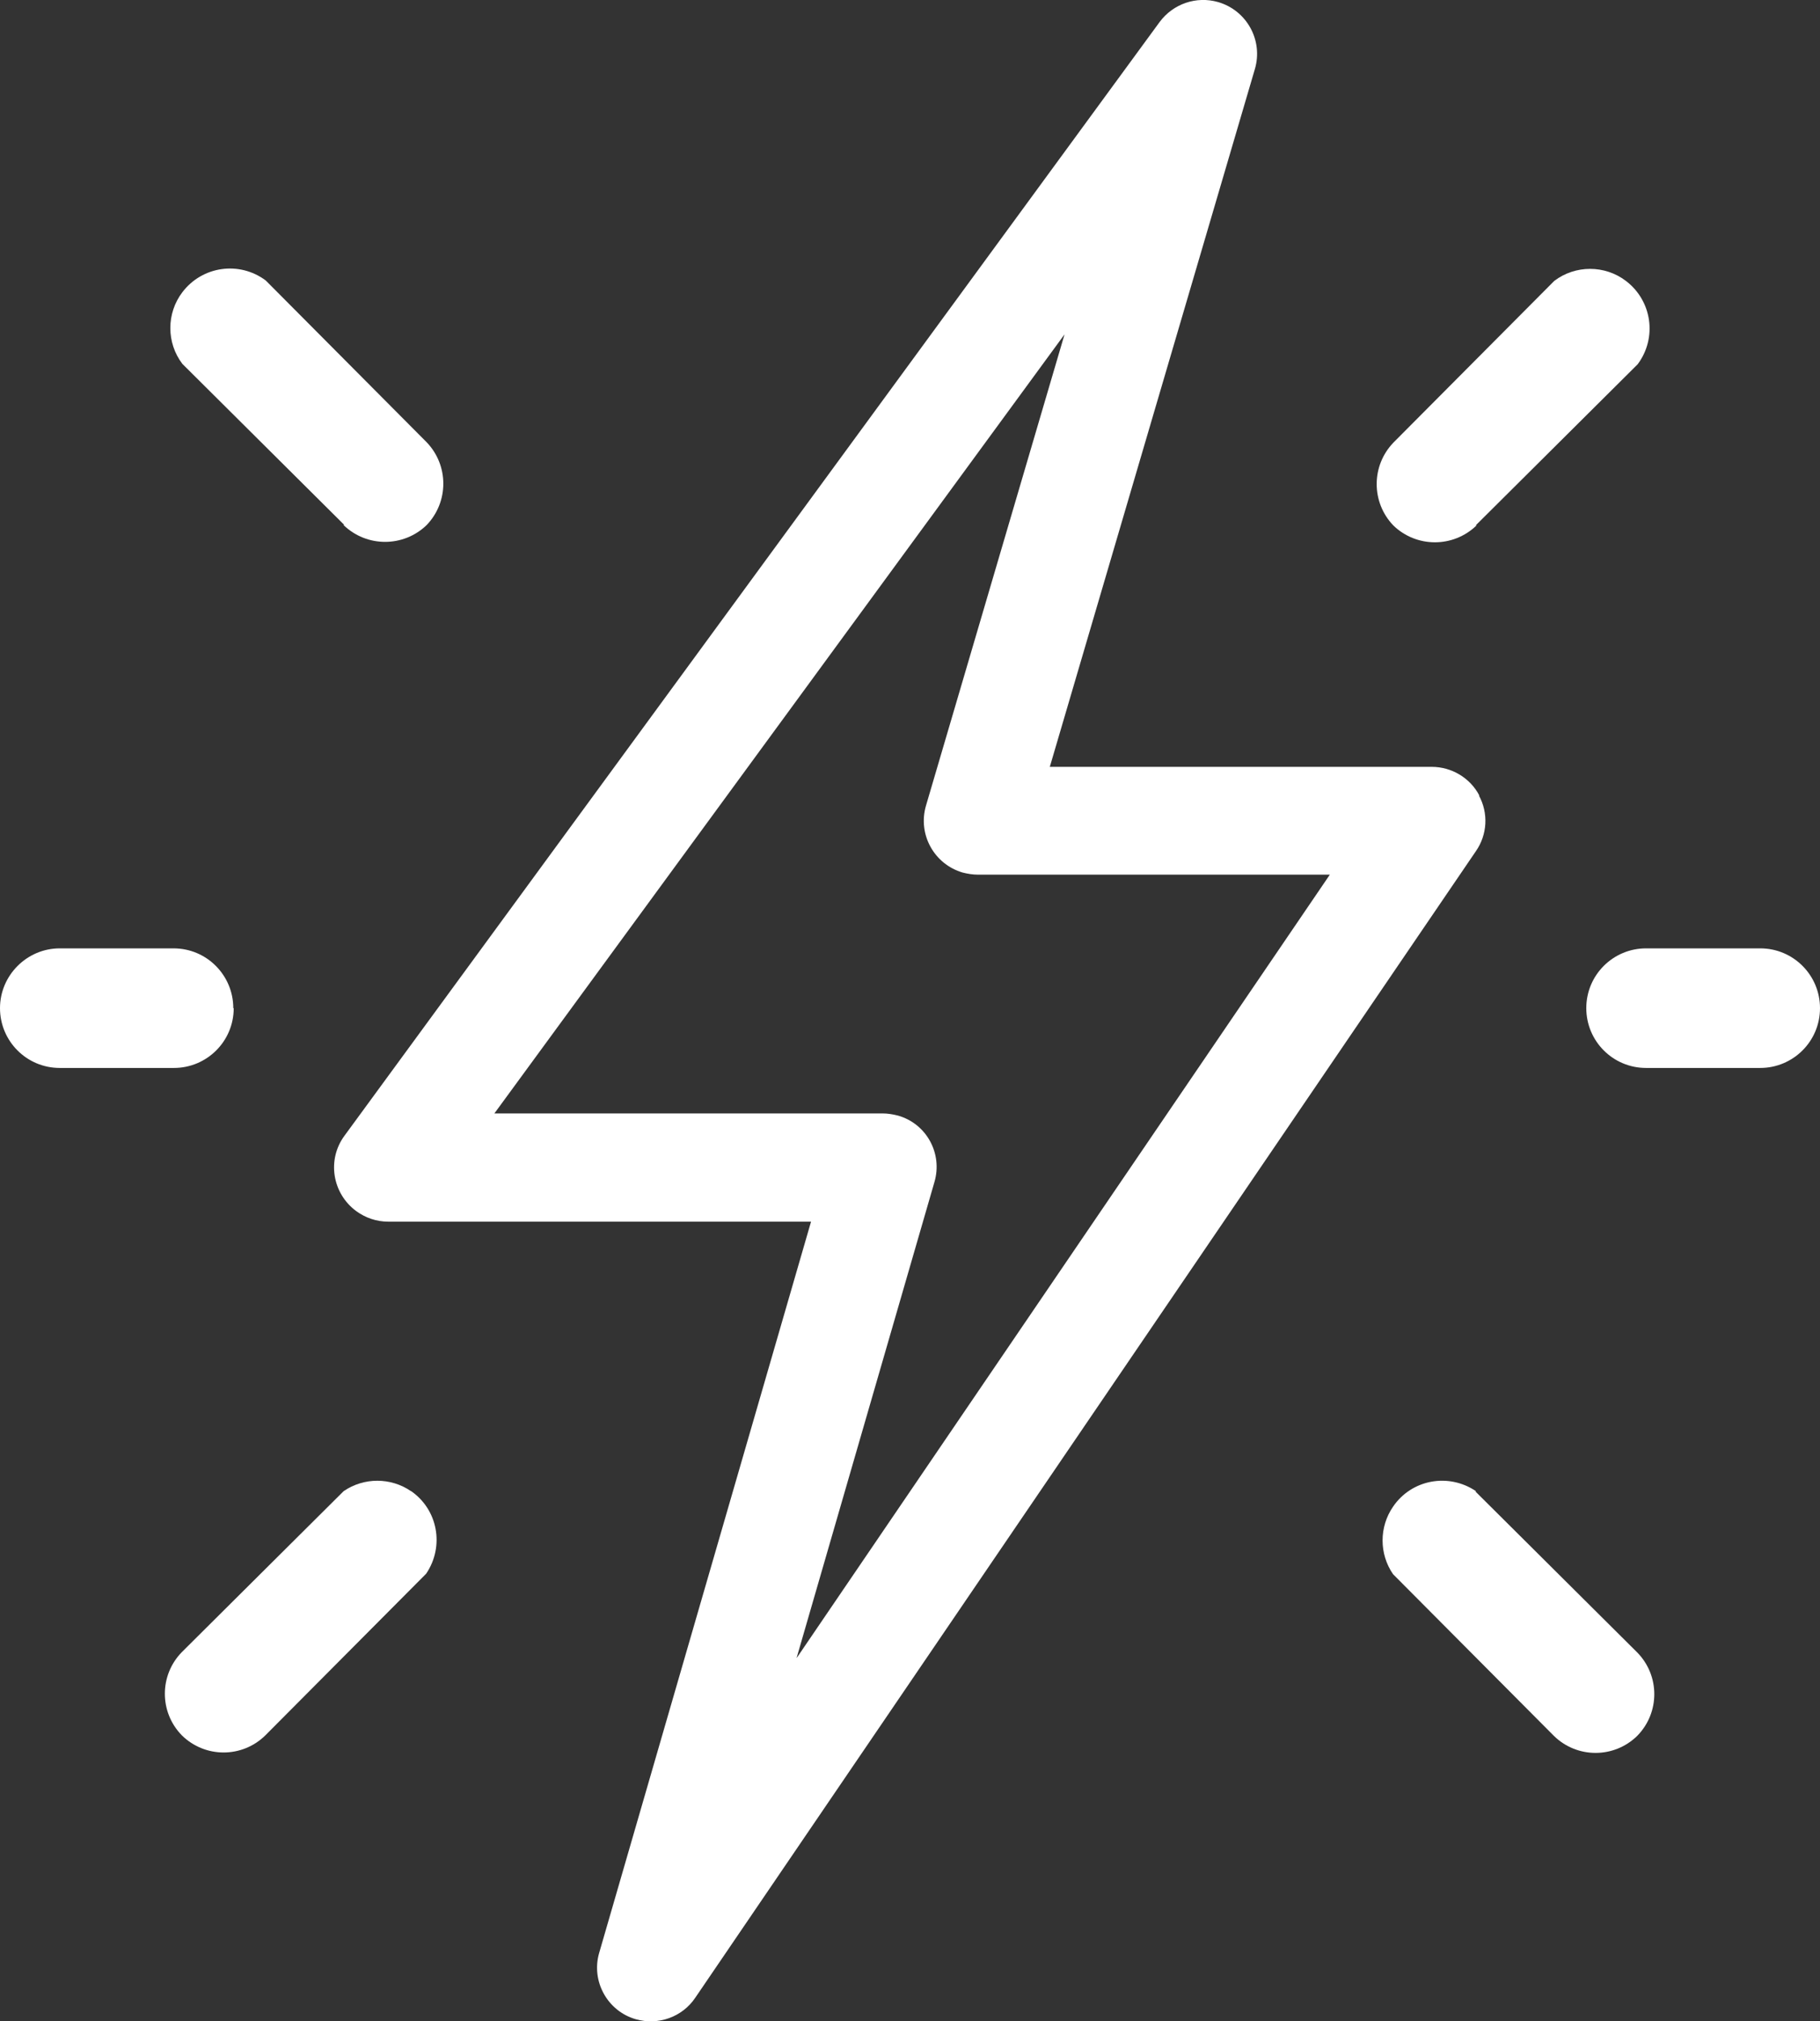
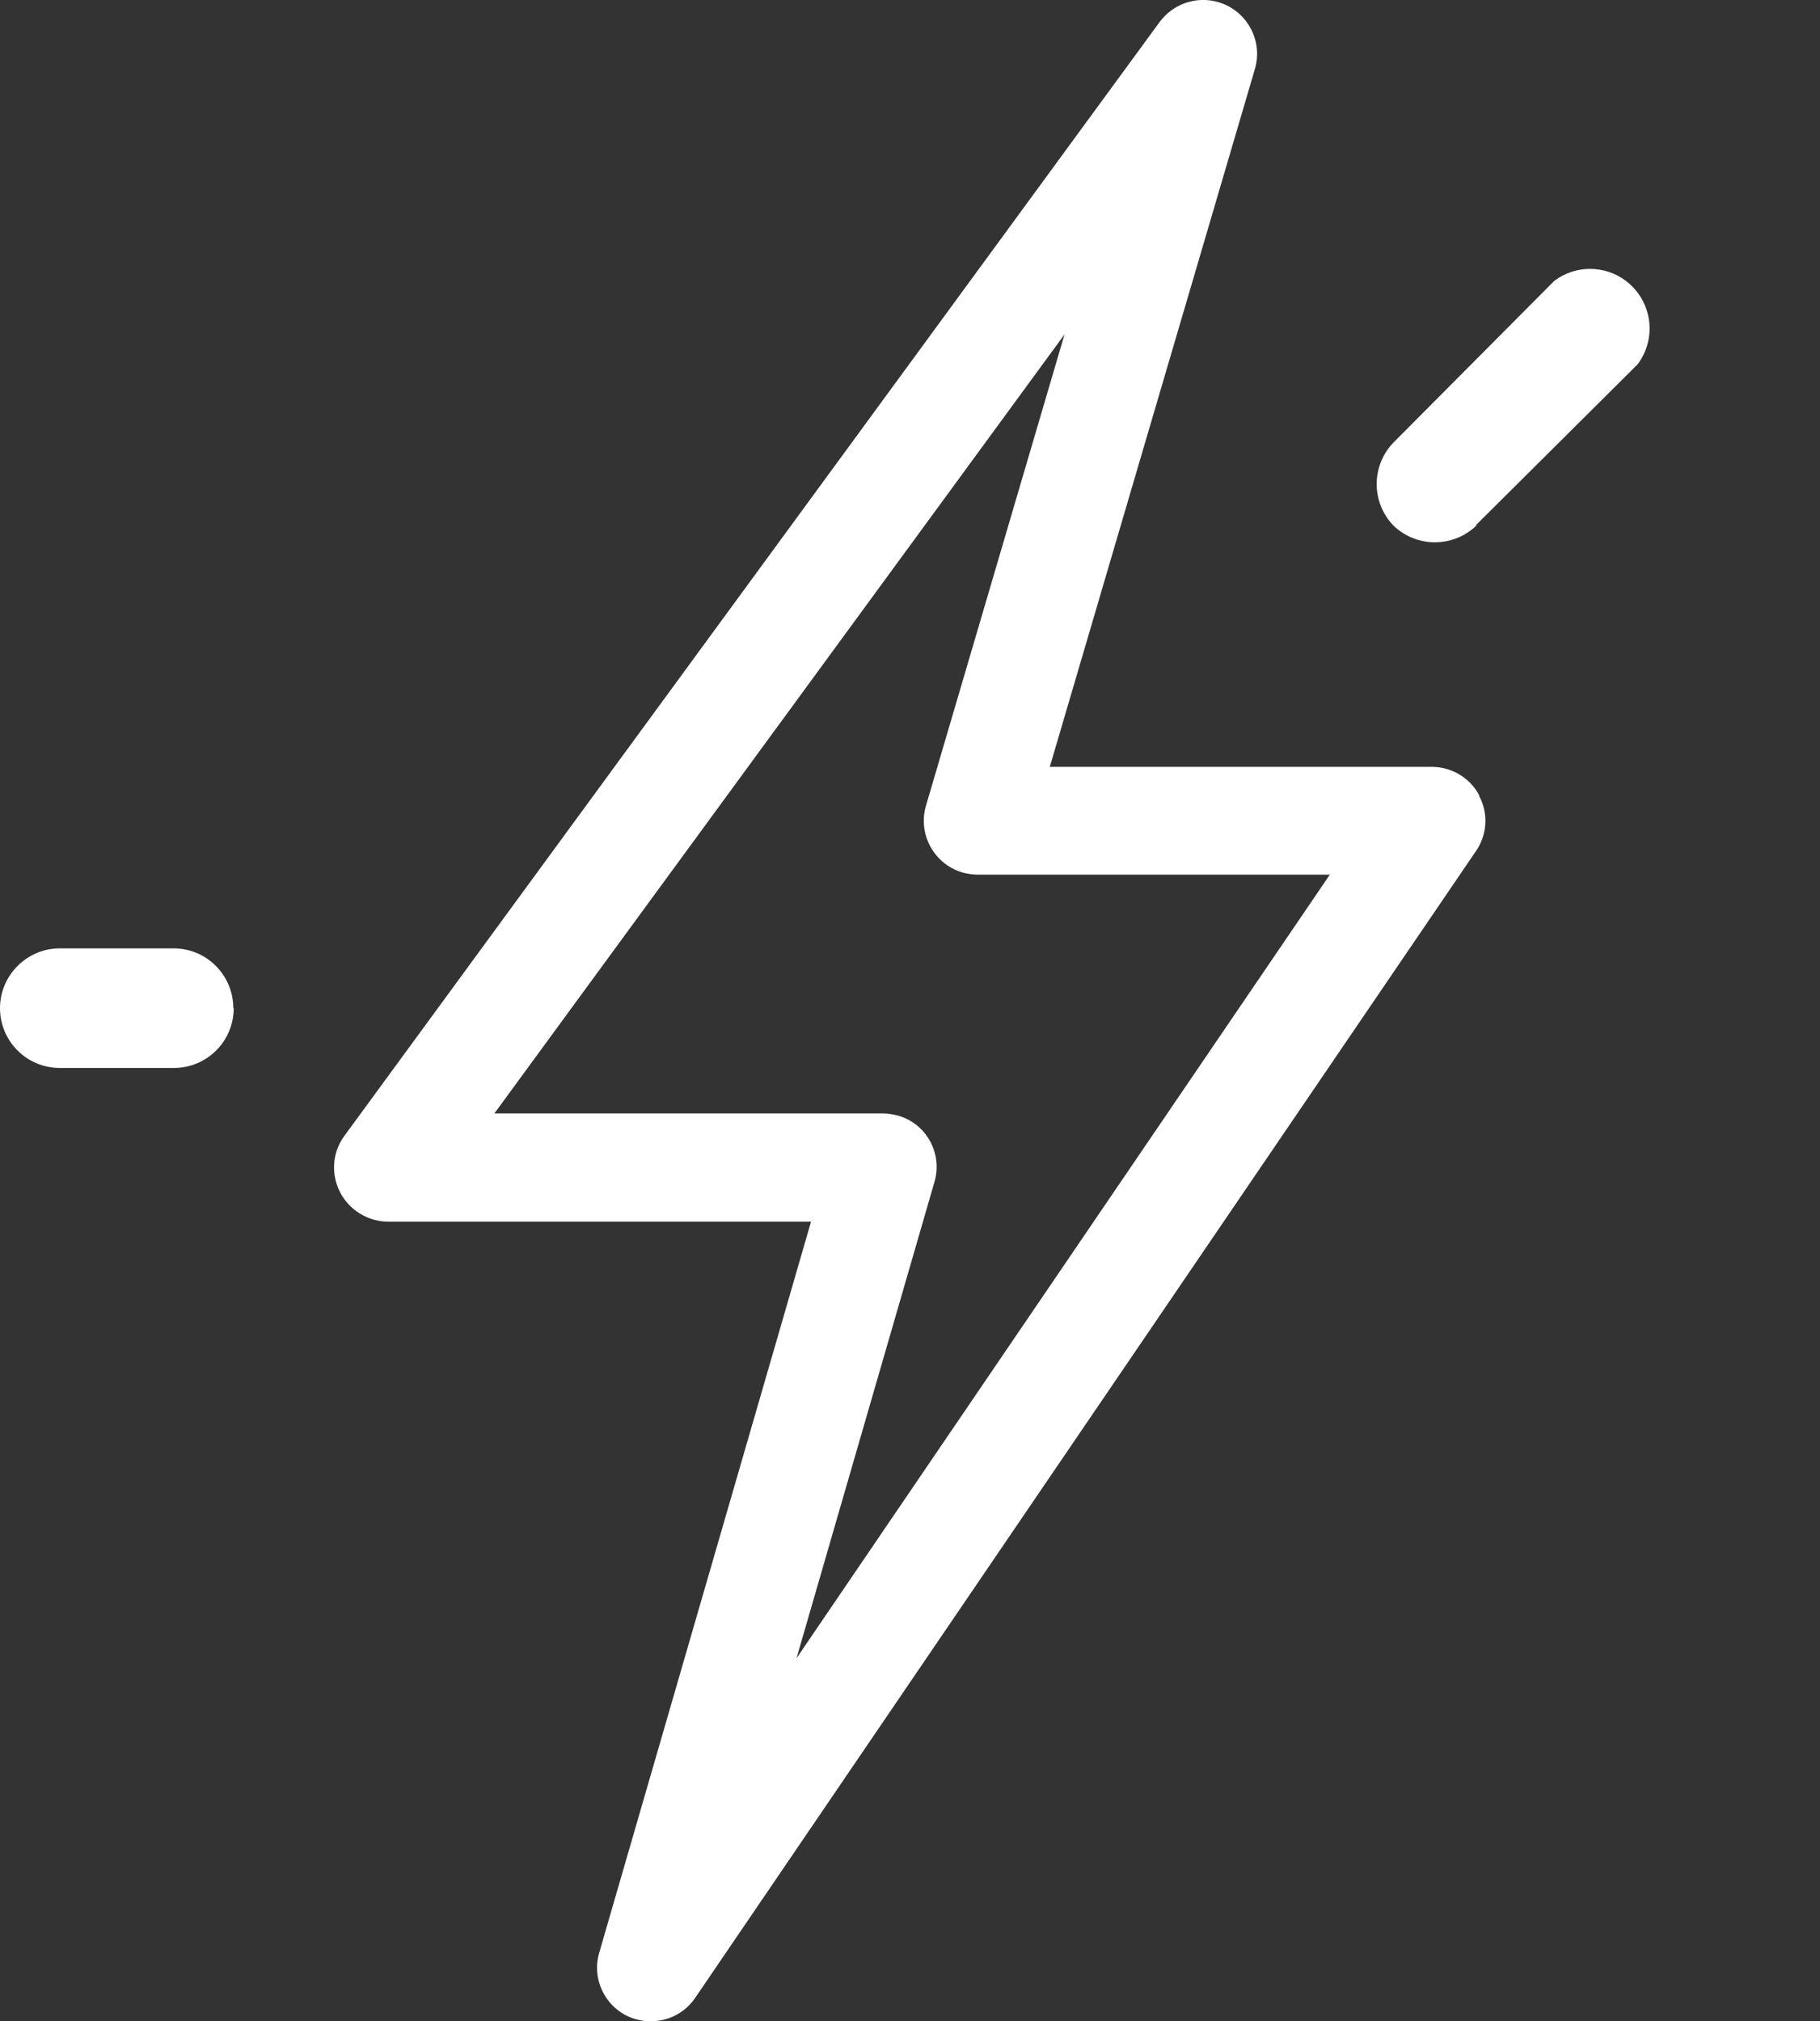
<svg xmlns="http://www.w3.org/2000/svg" id="_圖層_2" data-name="圖層 2" viewBox="0 0 43.22 48">
  <rect x="0" y="0" width="43.22" height="48" fill="#333333" stroke="none" />
  <defs>
    <style>
      .cls-1 {
        fill: #fff;
      }
    </style>
  </defs>
  <g id="_圖層_1-2" data-name="圖層 1">
    <g>
      <path class="cls-1" d="m35.13,18.89c-.22-.42-.66-.68-1.13-.68h-9.07L29.8,1.64c.2-.68-.19-1.39-.87-1.59-.52-.15-1.07.04-1.39.47L8.18,26.97c-.42.57-.29,1.37.28,1.79.22.16.48.25.76.25h10.04l-5.03,17.36c-.2.68.2,1.39.87,1.58.53.15,1.1-.05,1.41-.51l18.54-27.23c.27-.39.3-.9.07-1.32Zm-16.21,20.47l3.27-11.29c.2-.68-.19-1.39-.87-1.58-.12-.03-.24-.05-.36-.05h-9.22L25.28,7.94l-3.29,11.19c-.2.68.19,1.39.87,1.59.12.03.24.05.36.05h8.36s-12.66,18.6-12.66,18.6Z" />
      <path class="cls-1" d="m5.54,23.94c0-.78-.63-1.42-1.42-1.42H1.42C.64,22.52,0,23.16,0,23.94c0,.78.63,1.42,1.42,1.42h2.71c.78,0,1.42-.63,1.42-1.42h0Z" />
-       <path class="cls-1" d="m41.8,22.52h-2.71c-.78,0-1.42.63-1.42,1.42,0,.78.63,1.42,1.42,1.42h2.71c.78,0,1.42-.63,1.42-1.42,0-.78-.63-1.42-1.42-1.42h0Z" />
-       <path class="cls-1" d="m8.16,12.47c.55.53,1.42.53,1.97,0,.53-.55.53-1.42,0-1.97l-3.82-3.84c-.63-.47-1.51-.34-1.98.28-.38.5-.38,1.2,0,1.7,0,0,3.84,3.82,3.84,3.82Z" />
-       <path class="cls-1" d="m9.76,35.41c-.48-.33-1.12-.33-1.6,0l-3.84,3.82c-.54.55-.54,1.43,0,1.98.55.54,1.43.54,1.98,0l3.82-3.84c.44-.65.28-1.53-.37-1.97Z" />
-       <path class="cls-1" d="m35.05,35.41c-.65-.44-1.53-.28-1.97.37-.33.48-.33,1.12,0,1.6l3.82,3.84c.55.54,1.43.54,1.98,0,.54-.55.54-1.43,0-1.98,0,0-3.84-3.82-3.84-3.82Z" />
      <path class="cls-1" d="m35.05,12.47l3.84-3.82c.47-.63.34-1.51-.28-1.98-.5-.38-1.2-.38-1.7,0l-3.82,3.84c-.53.55-.53,1.42,0,1.97.55.53,1.42.53,1.97,0Z" />
    </g>
  </g>
</svg>